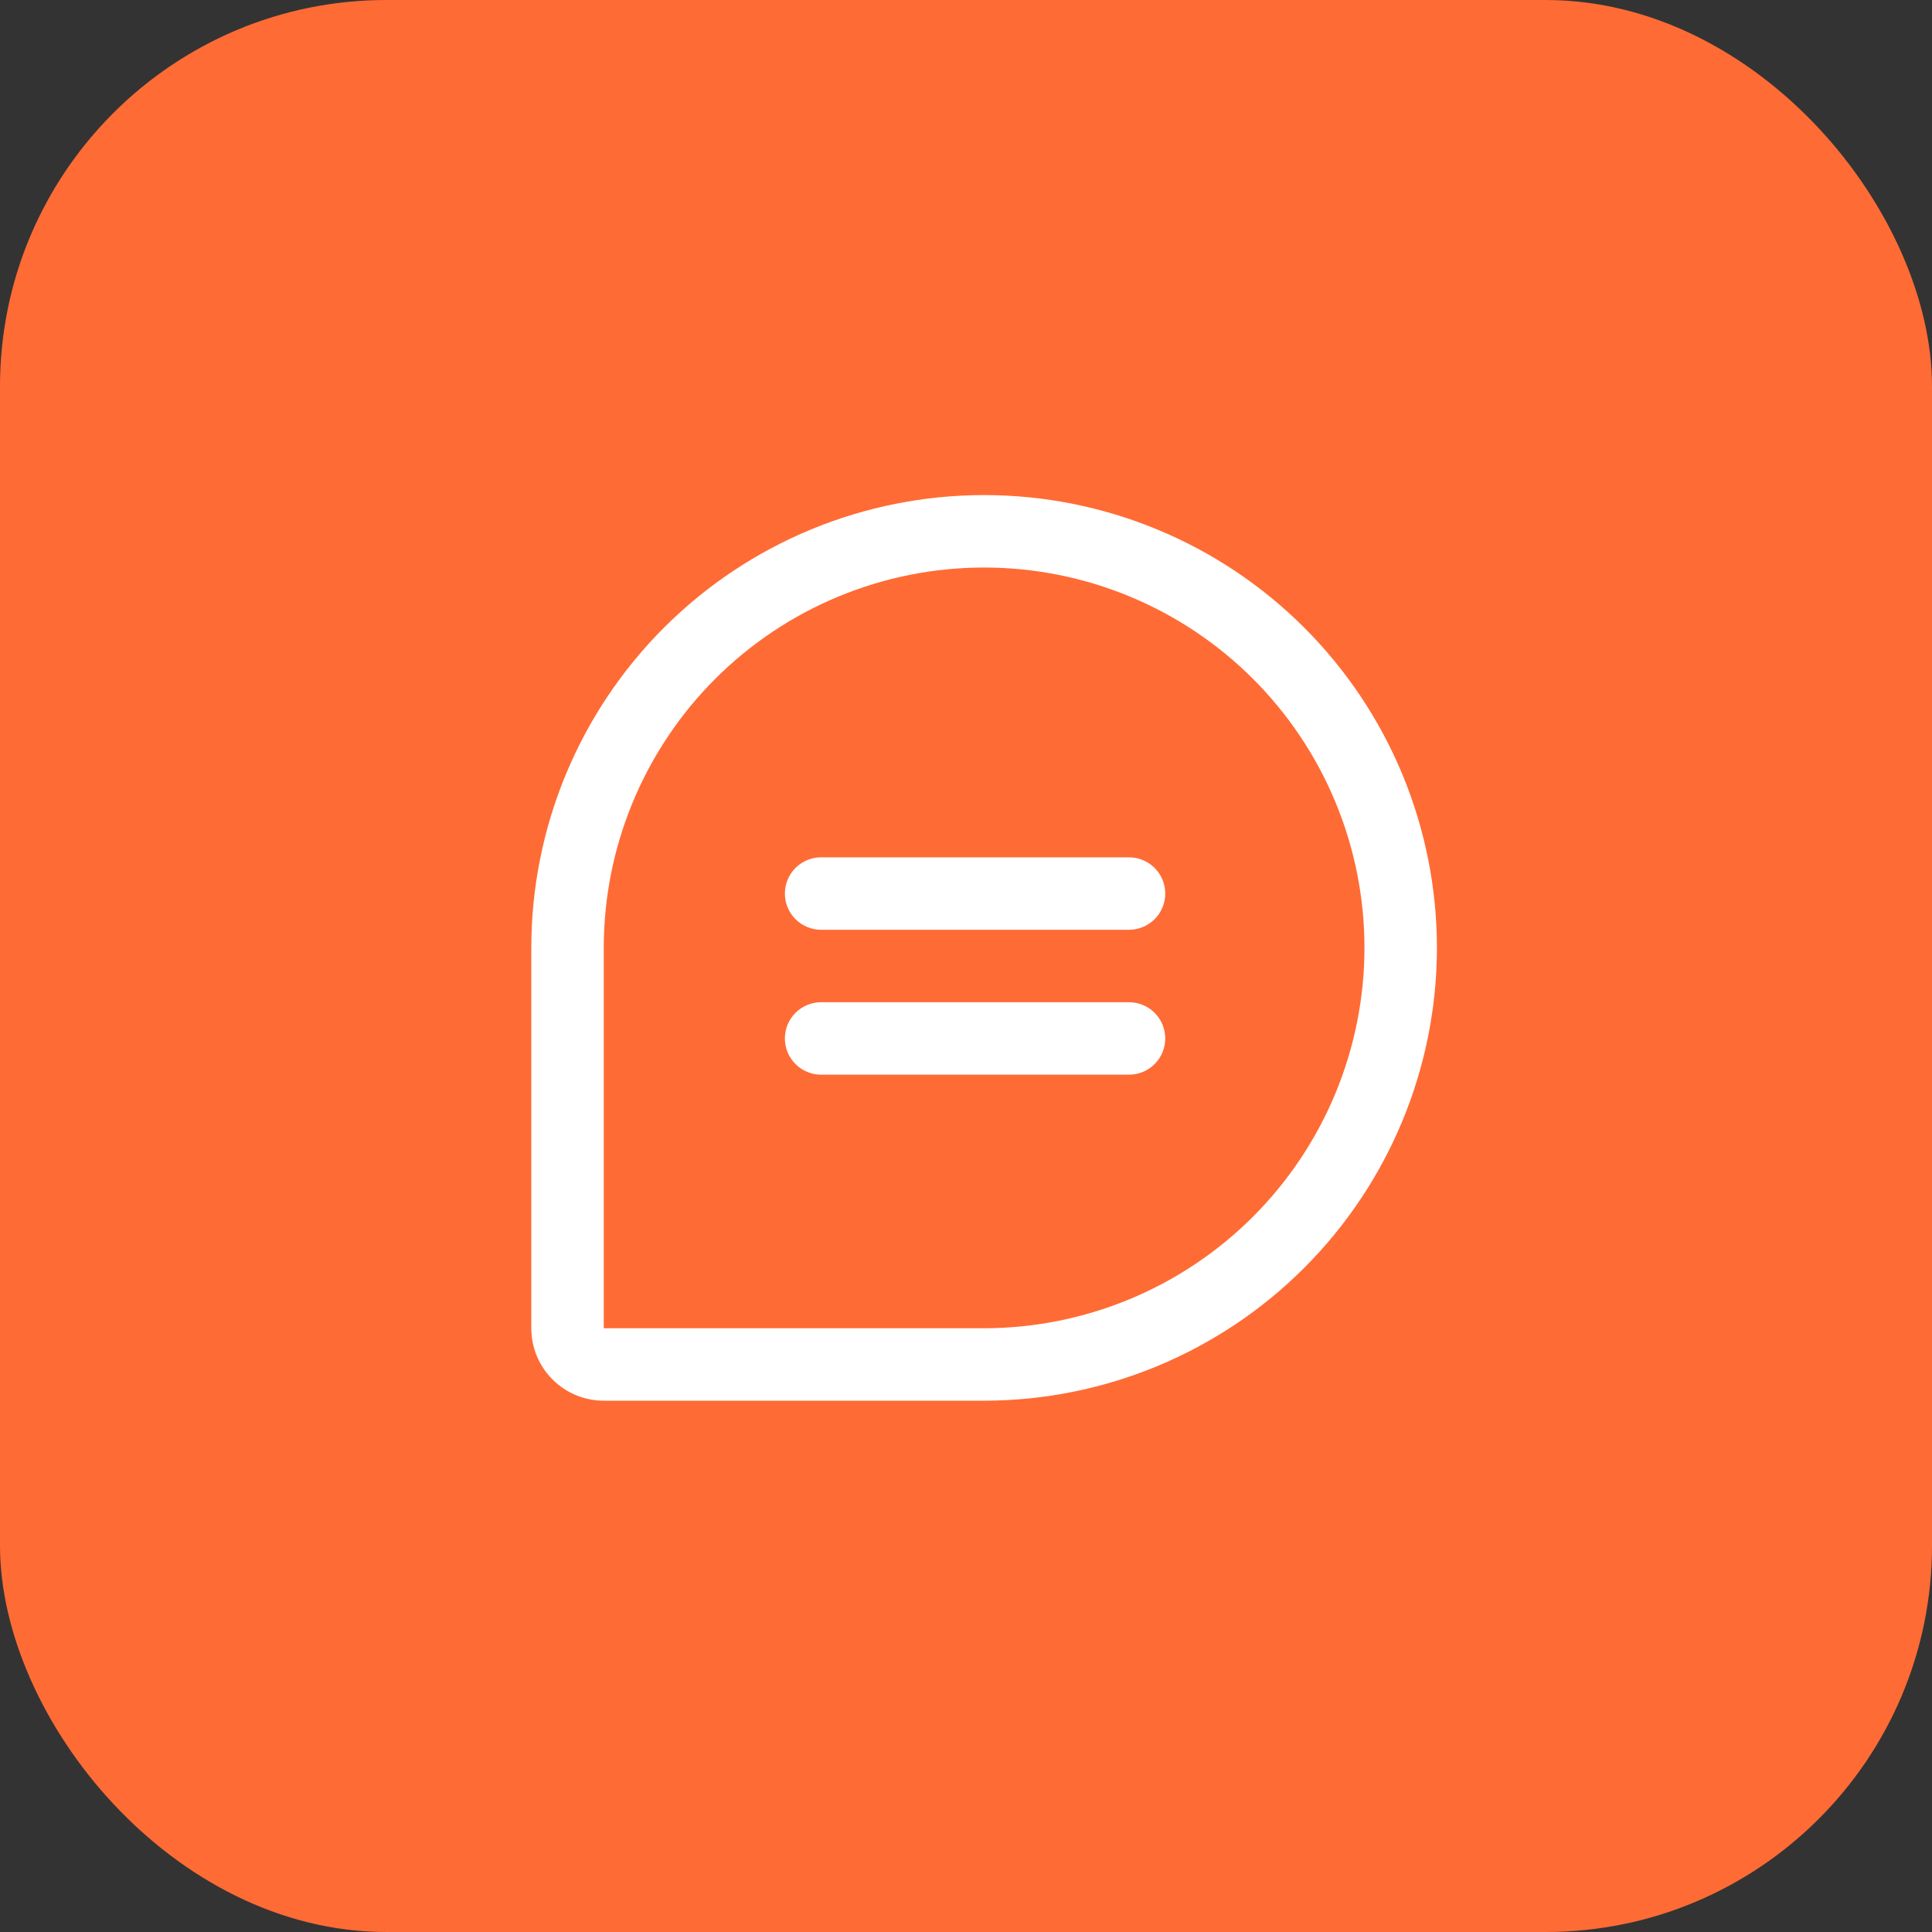
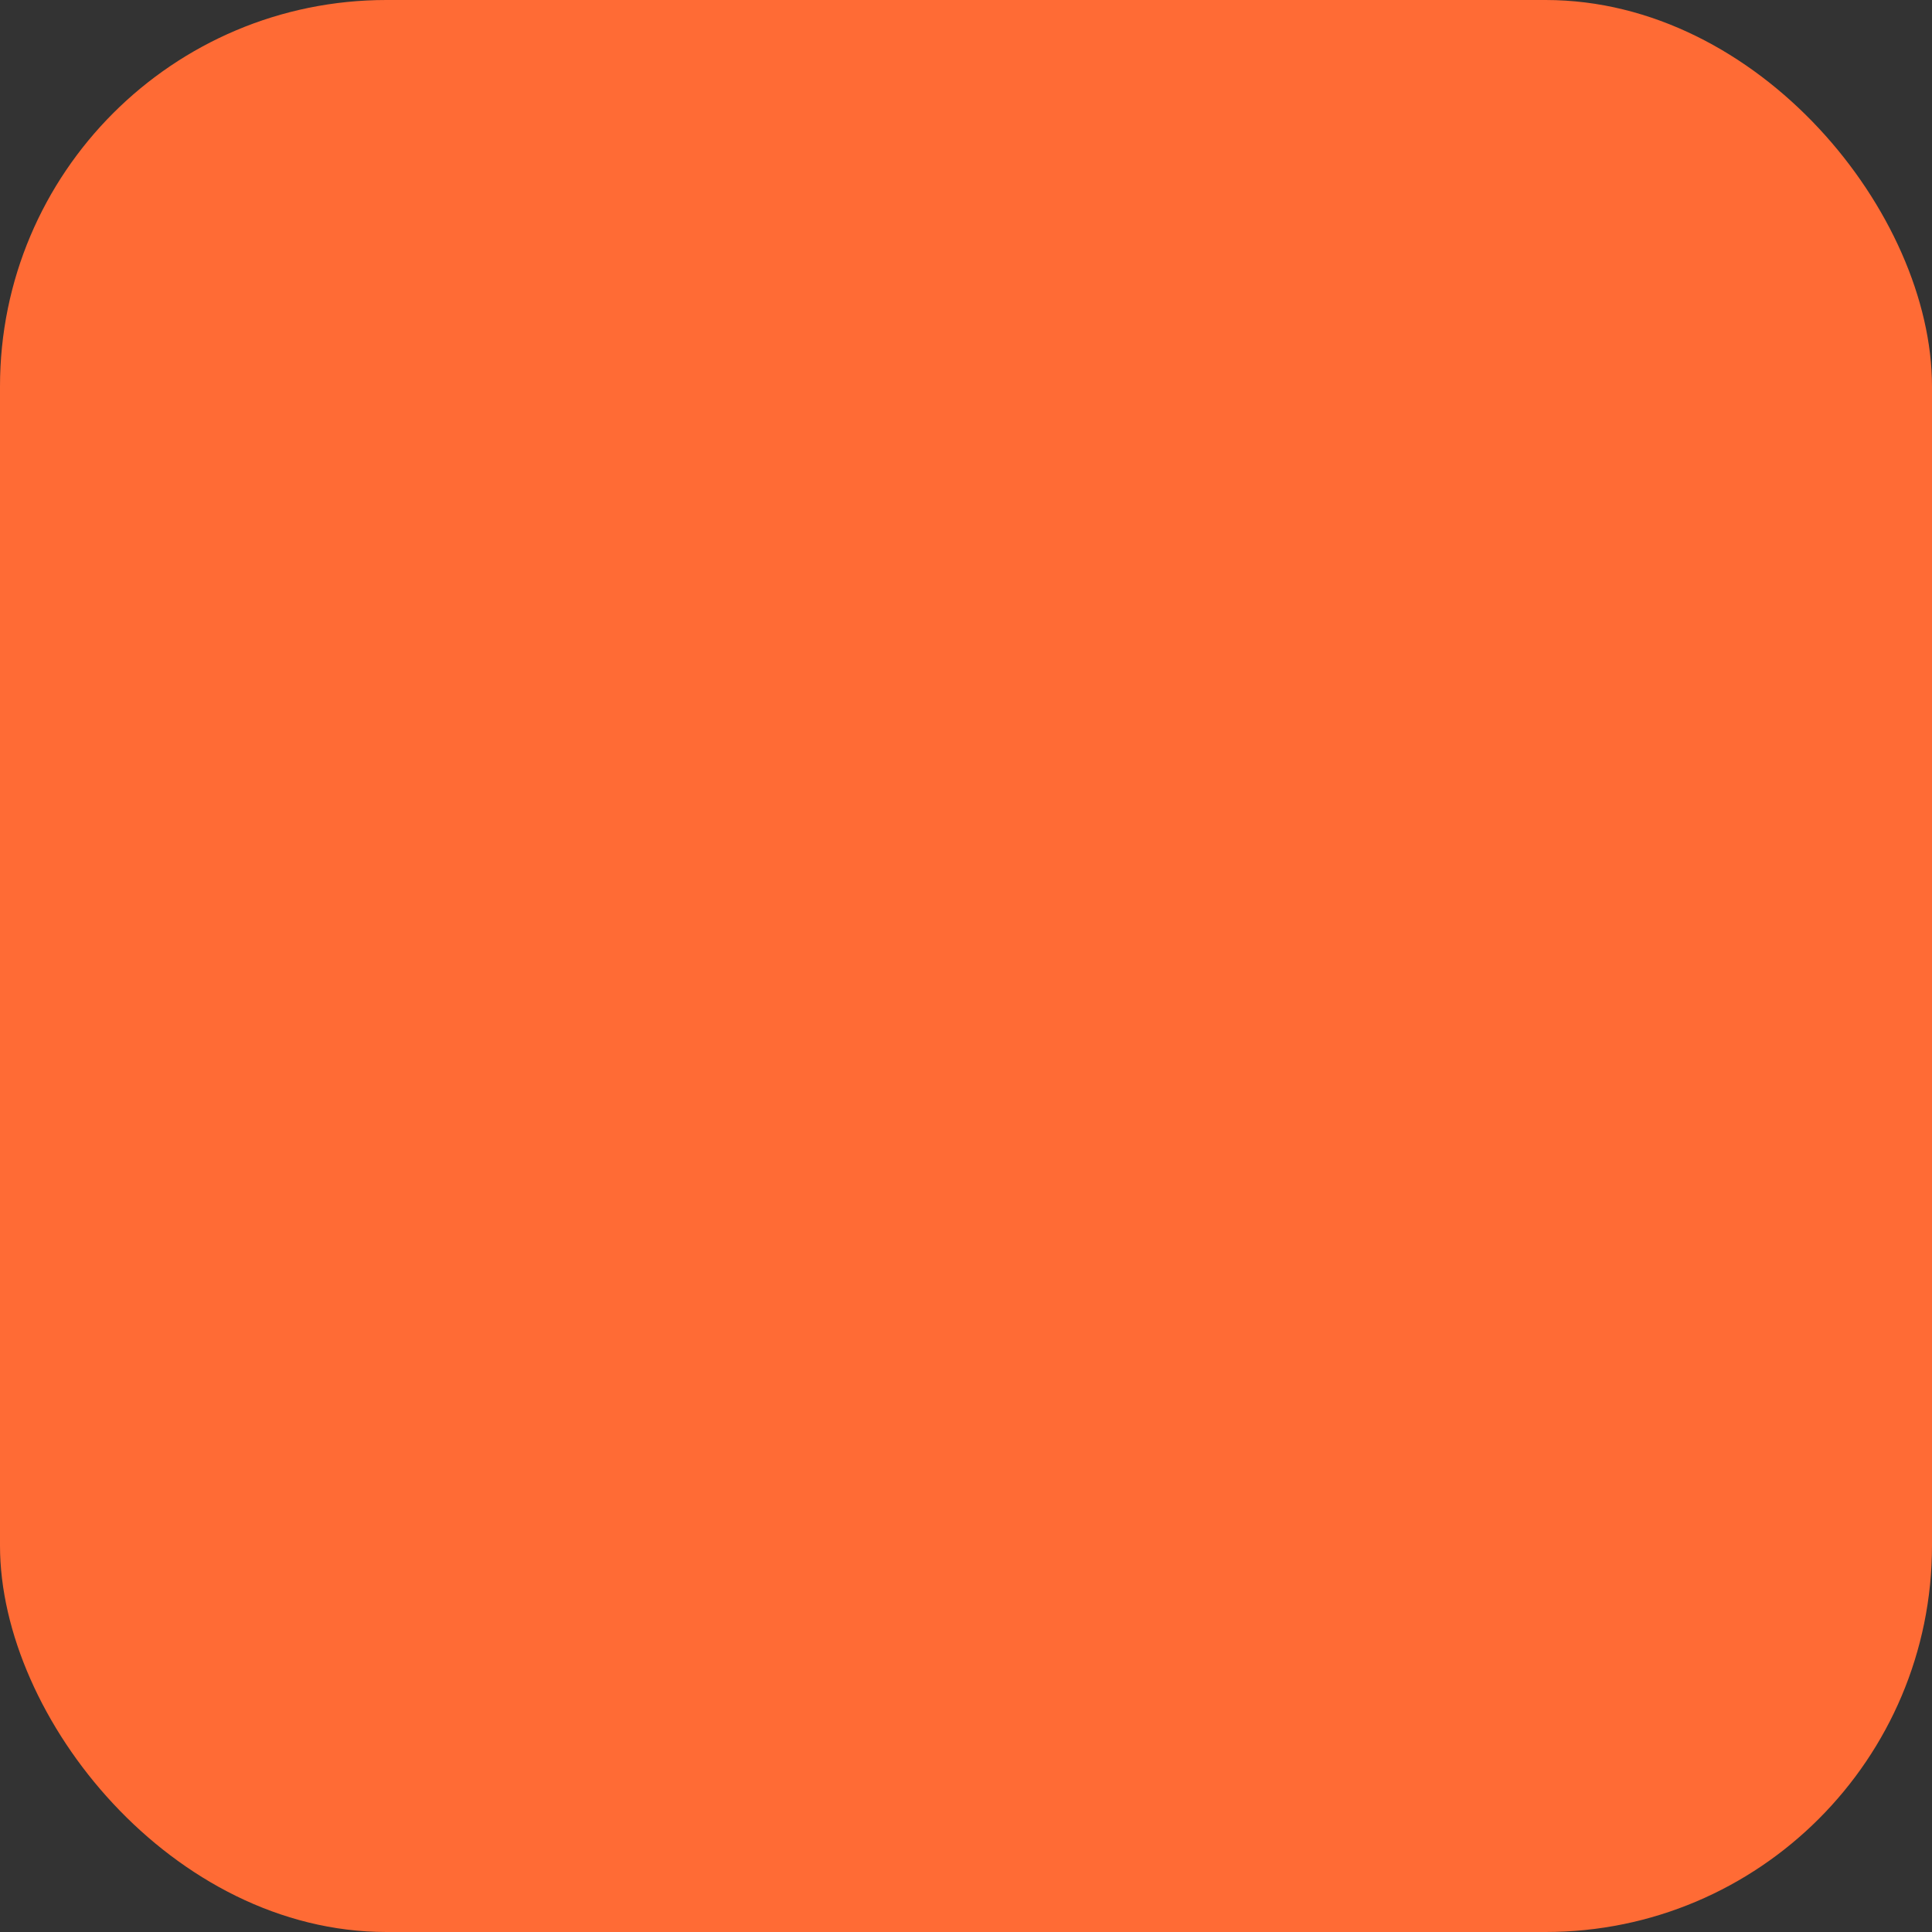
<svg xmlns="http://www.w3.org/2000/svg" width="80" height="80" viewBox="0 0 80 80" fill="none">
  <rect x="0" y="0" width="80" height="80" fill="#333333" stroke="none" />
  <rect width="80" height="80" rx="16" fill="#FF6B35" />
-   <path d="M48.25 37C48.25 37.398 48.092 37.779 47.811 38.061C47.529 38.342 47.148 38.5 46.75 38.5H34C33.602 38.5 33.221 38.342 32.939 38.061C32.658 37.779 32.5 37.398 32.5 37C32.5 36.602 32.658 36.221 32.939 35.939C33.221 35.658 33.602 35.5 34 35.5H46.75C47.148 35.5 47.529 35.658 47.811 35.939C48.092 36.221 48.25 36.602 48.25 37ZM46.75 41.5H34C33.602 41.5 33.221 41.658 32.939 41.939C32.658 42.221 32.5 42.602 32.5 43C32.5 43.398 32.658 43.779 32.939 44.061C33.221 44.342 33.602 44.5 34 44.5H46.75C47.148 44.5 47.529 44.342 47.811 44.061C48.092 43.779 48.25 43.398 48.25 43C48.25 42.602 48.092 42.221 47.811 41.939C47.529 41.658 47.148 41.5 46.75 41.5ZM59.5 39.25C59.495 44.221 57.517 48.987 54.002 52.502C50.487 56.017 45.721 57.995 40.75 58H25C24.204 58 23.441 57.684 22.879 57.121C22.316 56.559 22 55.796 22 55V39.25C22 34.277 23.975 29.508 27.492 25.992C31.008 22.475 35.777 20.5 40.75 20.5C45.723 20.5 50.492 22.475 54.008 25.992C57.525 29.508 59.5 34.277 59.5 39.25ZM56.5 39.25C56.5 35.073 54.841 31.067 51.887 28.113C48.933 25.159 44.927 23.5 40.75 23.5C36.573 23.5 32.567 25.159 29.613 28.113C26.659 31.067 25 35.073 25 39.25V55H40.75C44.926 54.995 48.929 53.335 51.882 50.382C54.835 47.429 56.495 43.426 56.5 39.25Z" fill="white" />
</svg>